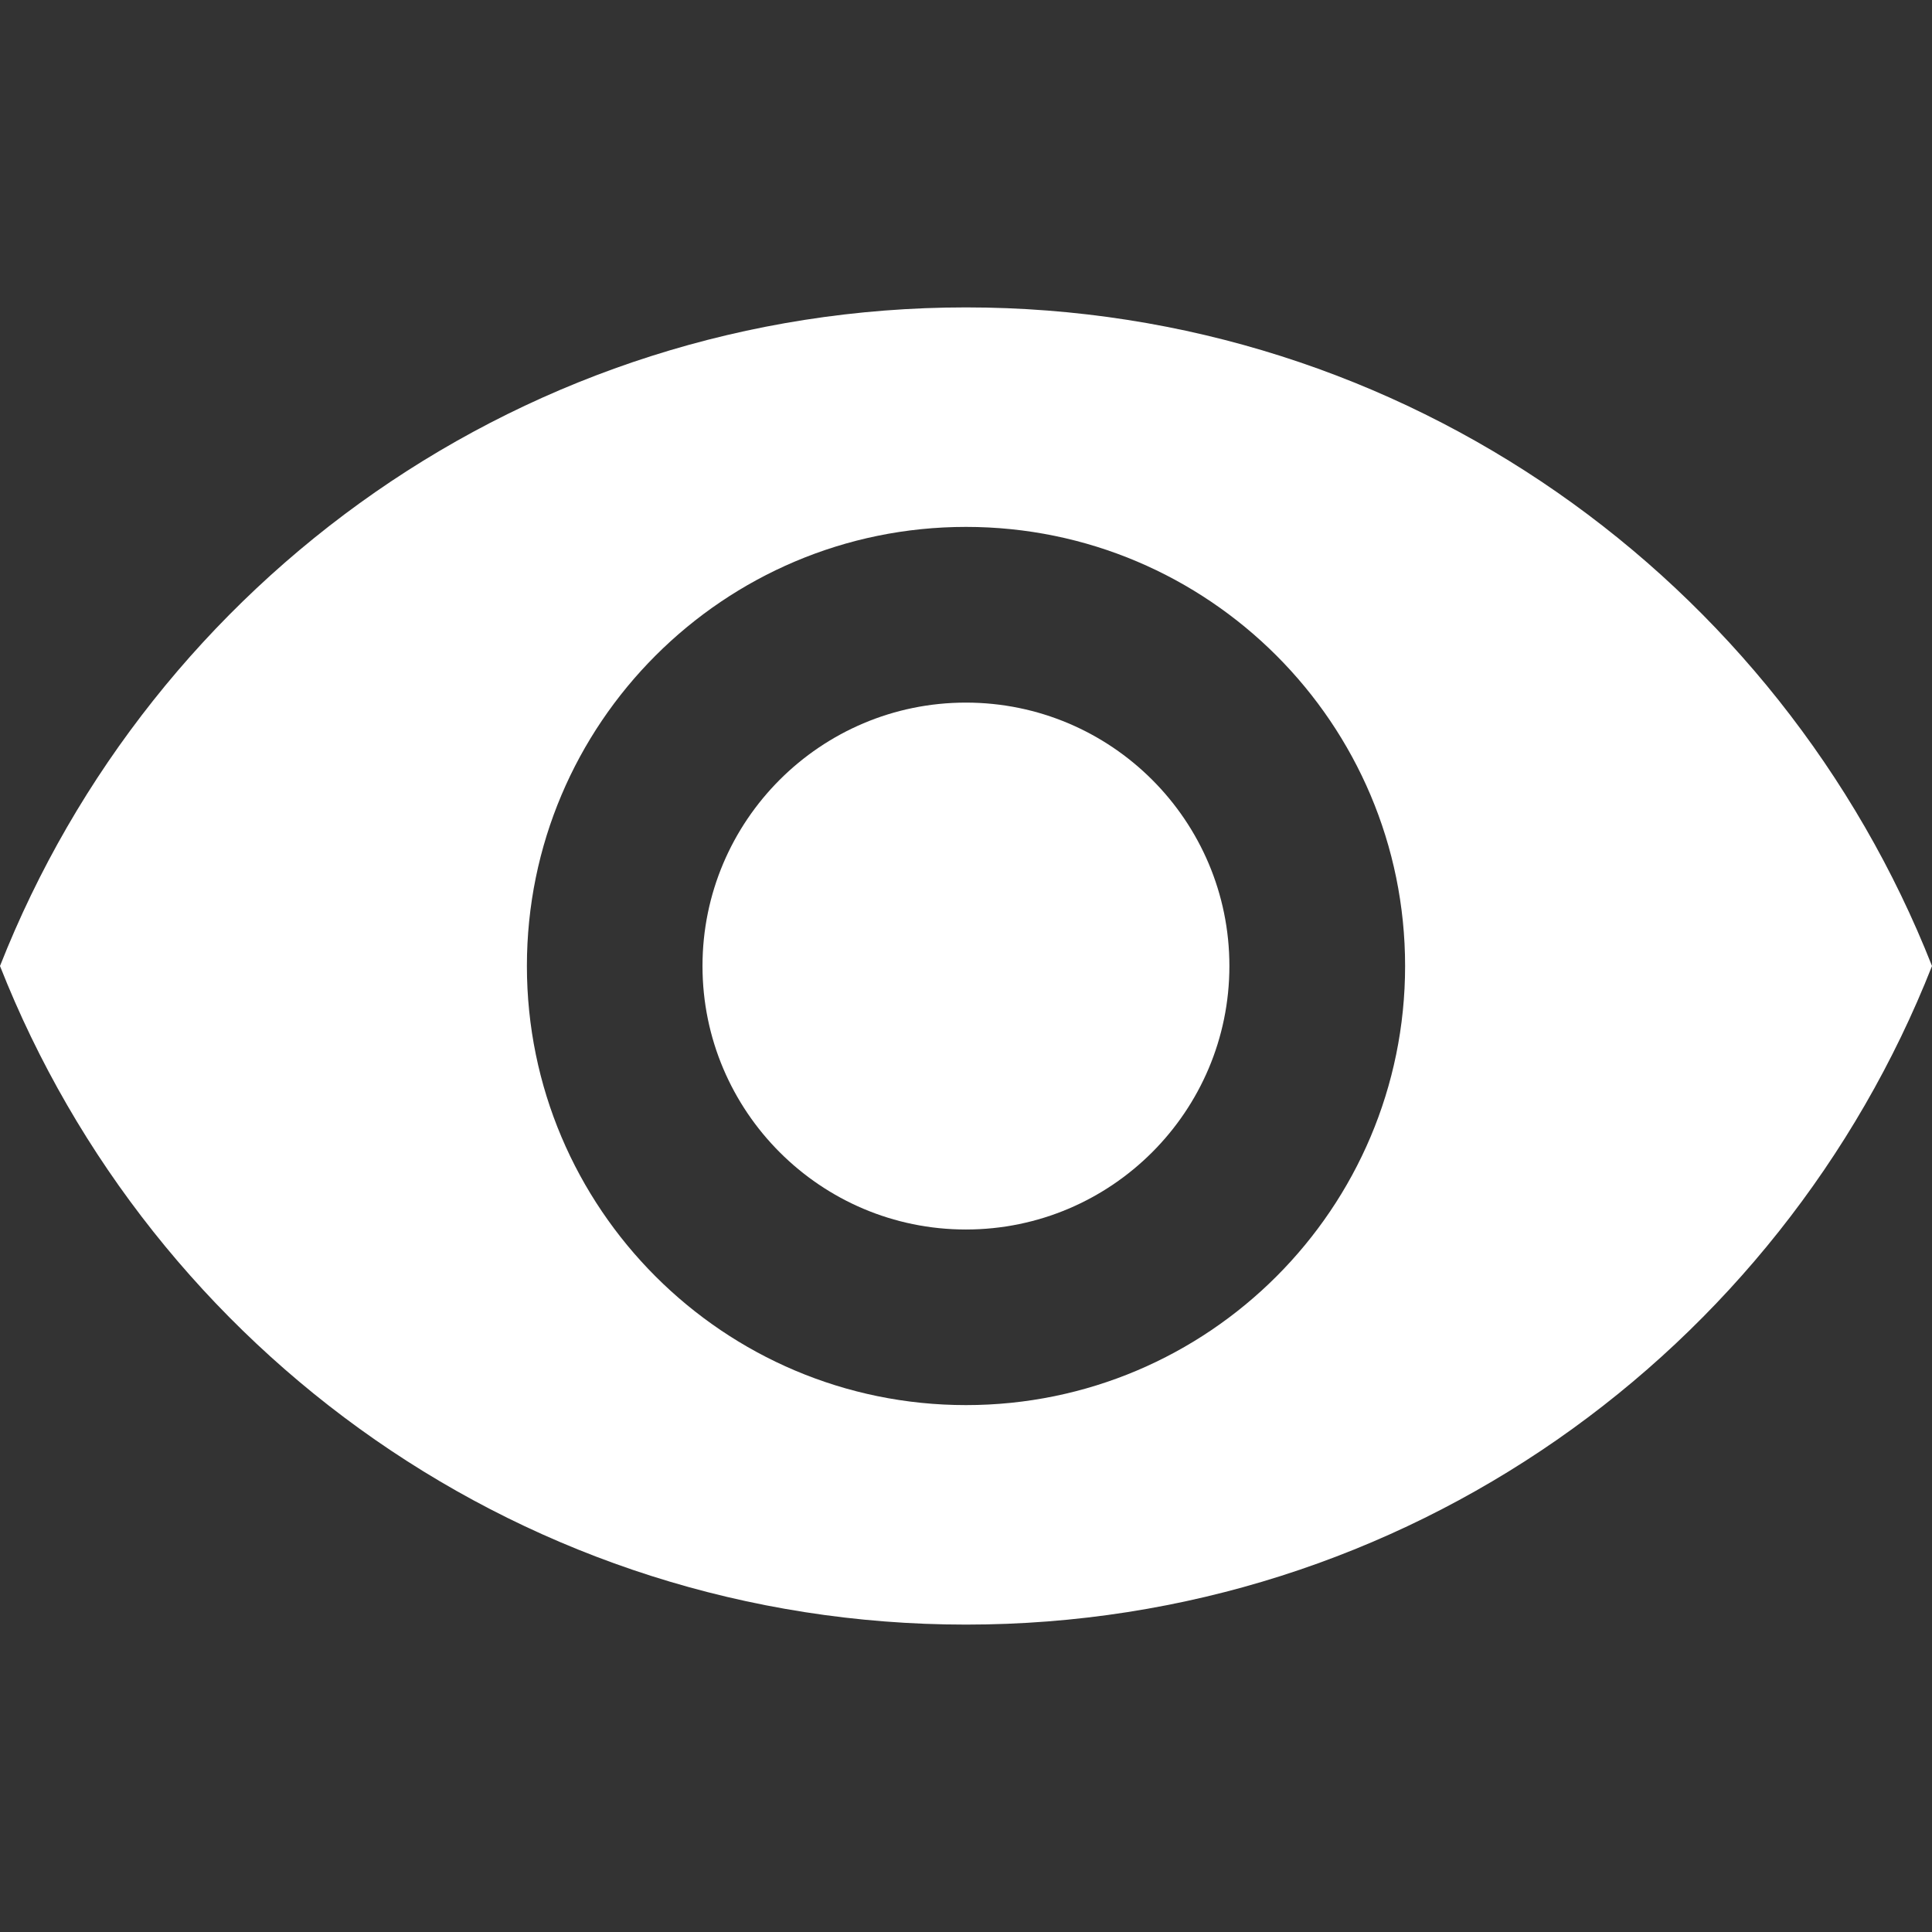
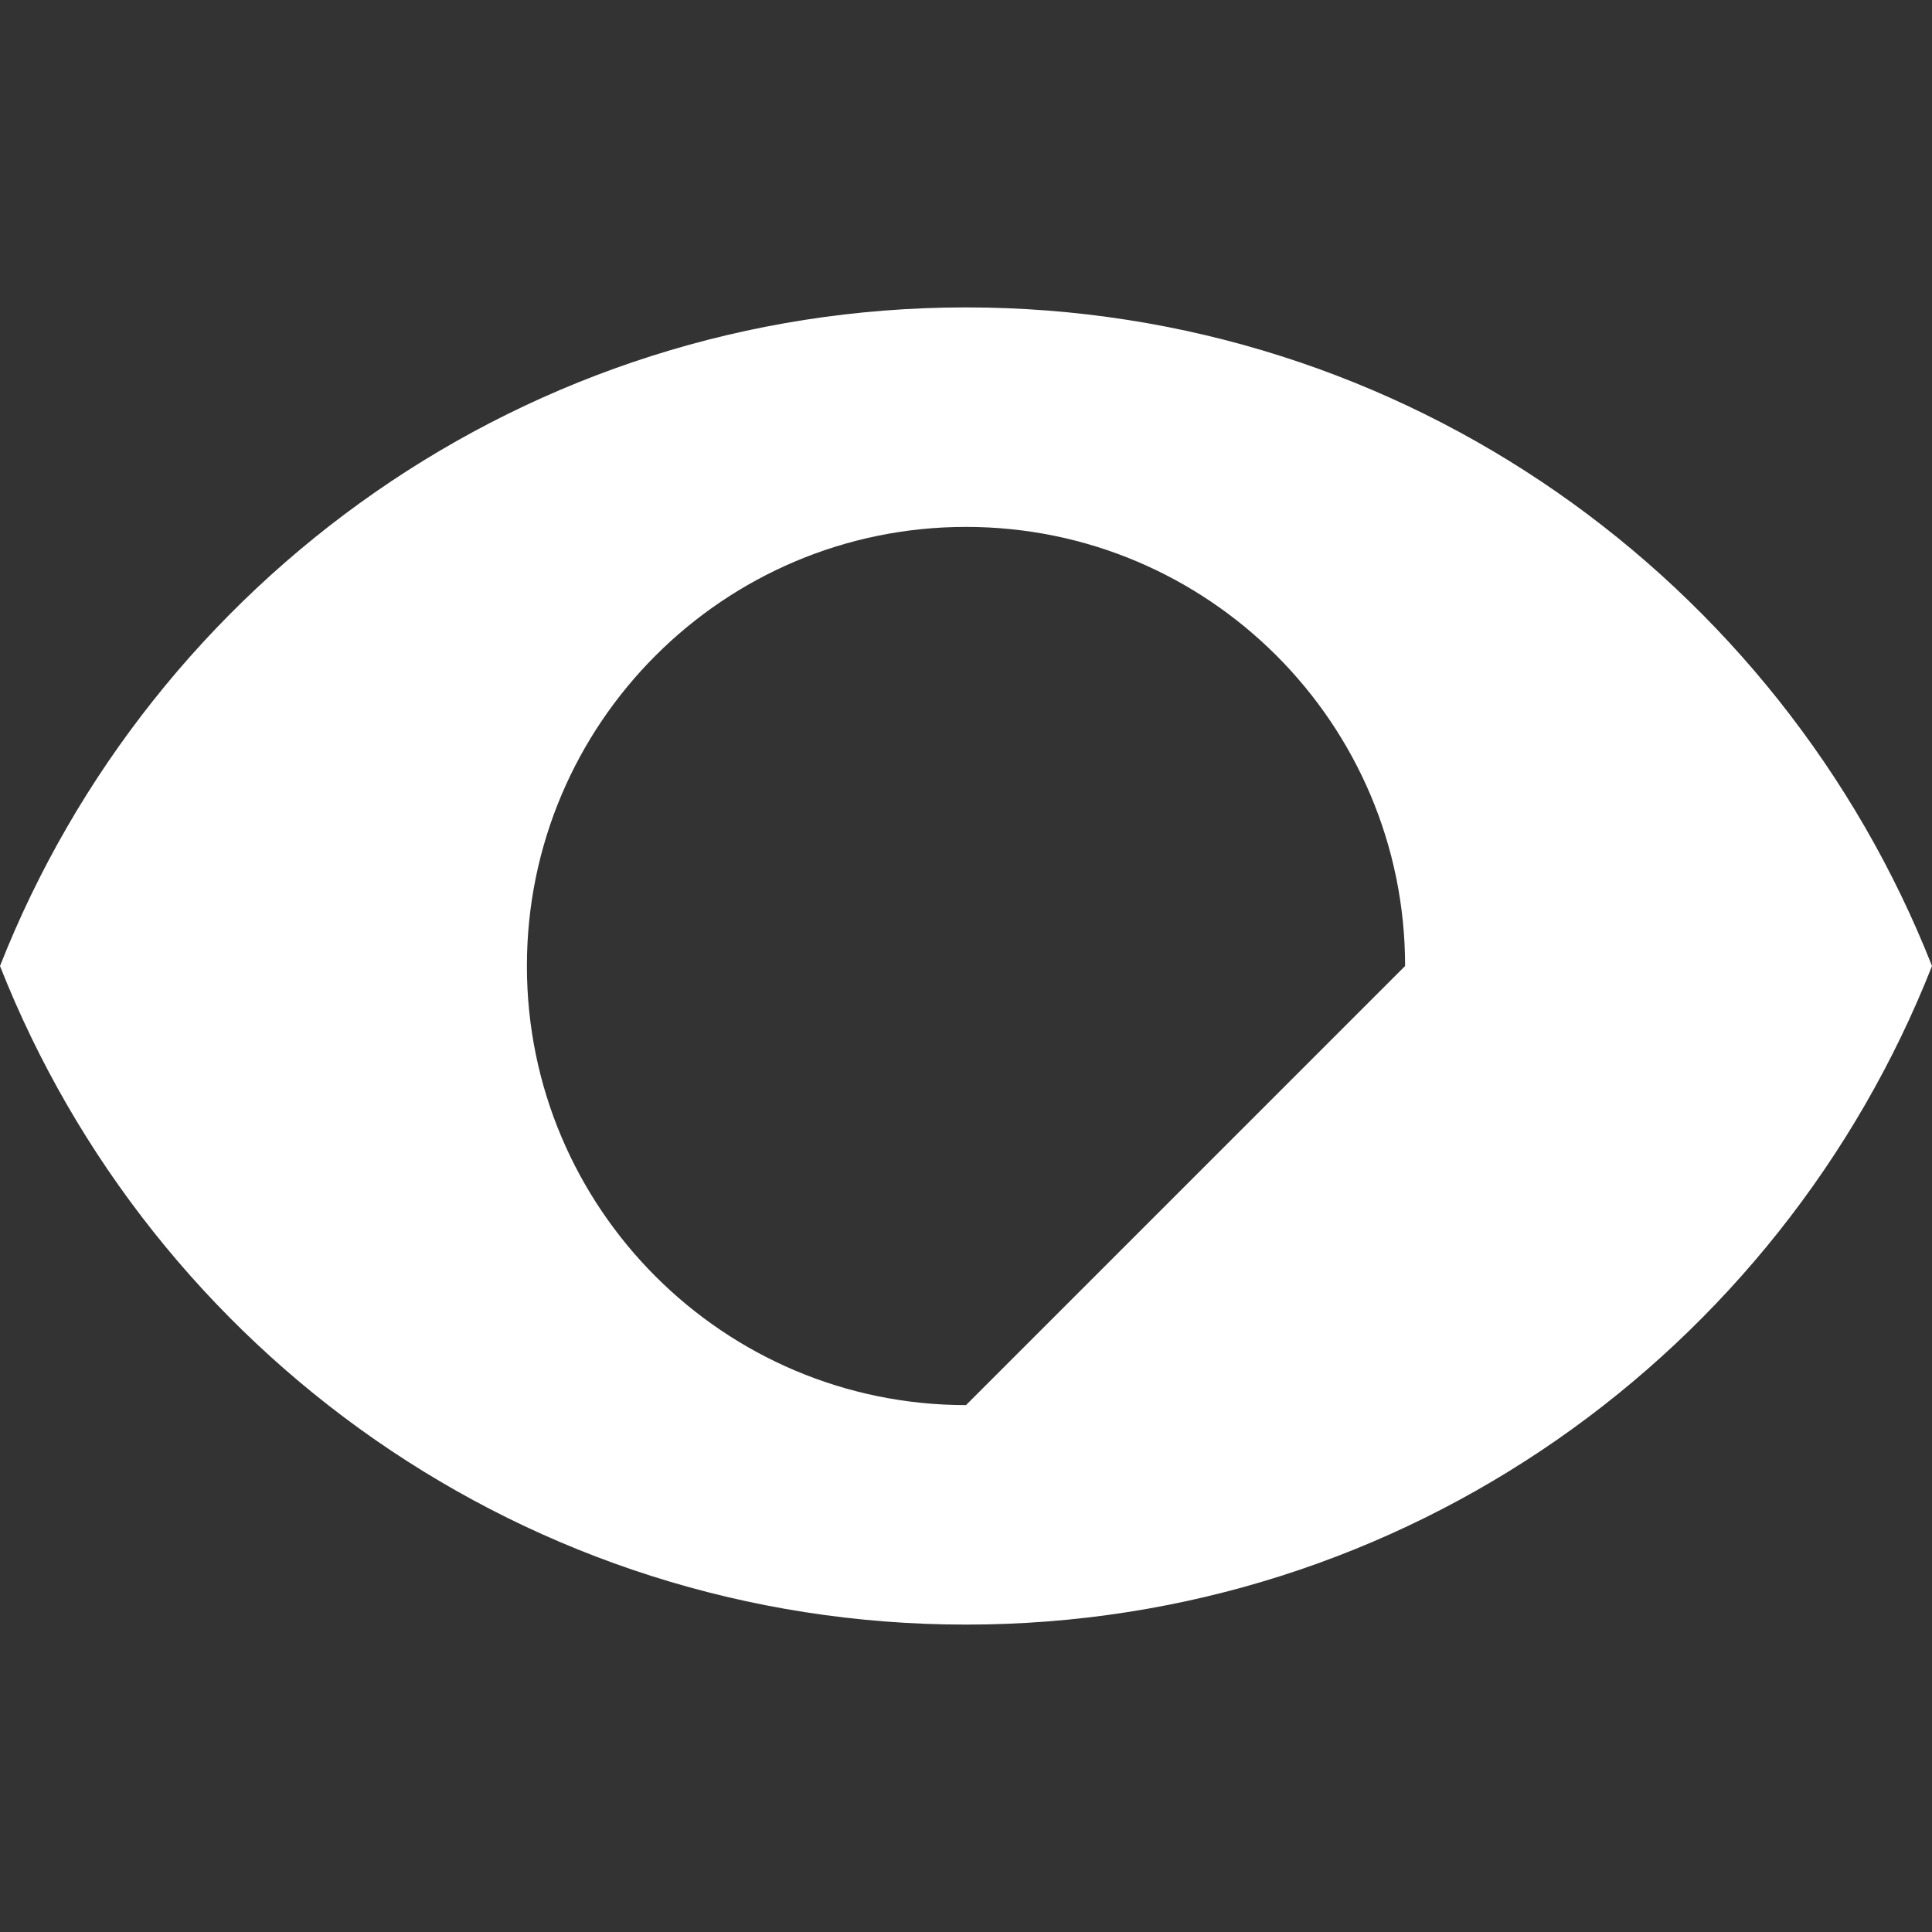
<svg xmlns="http://www.w3.org/2000/svg" width="18" height="18" viewBox="0 0 18 18" fill="none">
  <rect x="0" y="0" width="18" height="18" fill="#333333" stroke="none" />
  <g clip-path="url(#clip0)">
-     <path d="M8.999 6.546C7.645 6.546 6.545 7.646 6.545 9C6.545 10.354 7.645 11.455 8.999 11.455C10.354 11.455 11.454 10.354 11.454 9C11.454 7.646 10.354 6.546 8.999 6.546Z" fill="white" />
-     <path d="M9 2.864C4.909 2.864 1.415 5.408 0 9C1.415 12.592 4.909 15.136 9 15.136C13.095 15.136 16.585 12.592 18 9C16.585 5.408 13.095 2.864 9 2.864ZM9 13.091C6.742 13.091 4.909 11.258 4.909 9C4.909 6.742 6.742 4.909 9 4.909C11.258 4.909 13.091 6.742 13.091 9C13.091 11.258 11.258 13.091 9 13.091Z" fill="white" />
+     <path d="M9 2.864C4.909 2.864 1.415 5.408 0 9C1.415 12.592 4.909 15.136 9 15.136C13.095 15.136 16.585 12.592 18 9C16.585 5.408 13.095 2.864 9 2.864ZM9 13.091C6.742 13.091 4.909 11.258 4.909 9C4.909 6.742 6.742 4.909 9 4.909C11.258 4.909 13.091 6.742 13.091 9Z" fill="white" />
  </g>
  <defs>
    <clipPath id="clip0">
      <rect width="18" height="18" fill="white" />
    </clipPath>
  </defs>
</svg>